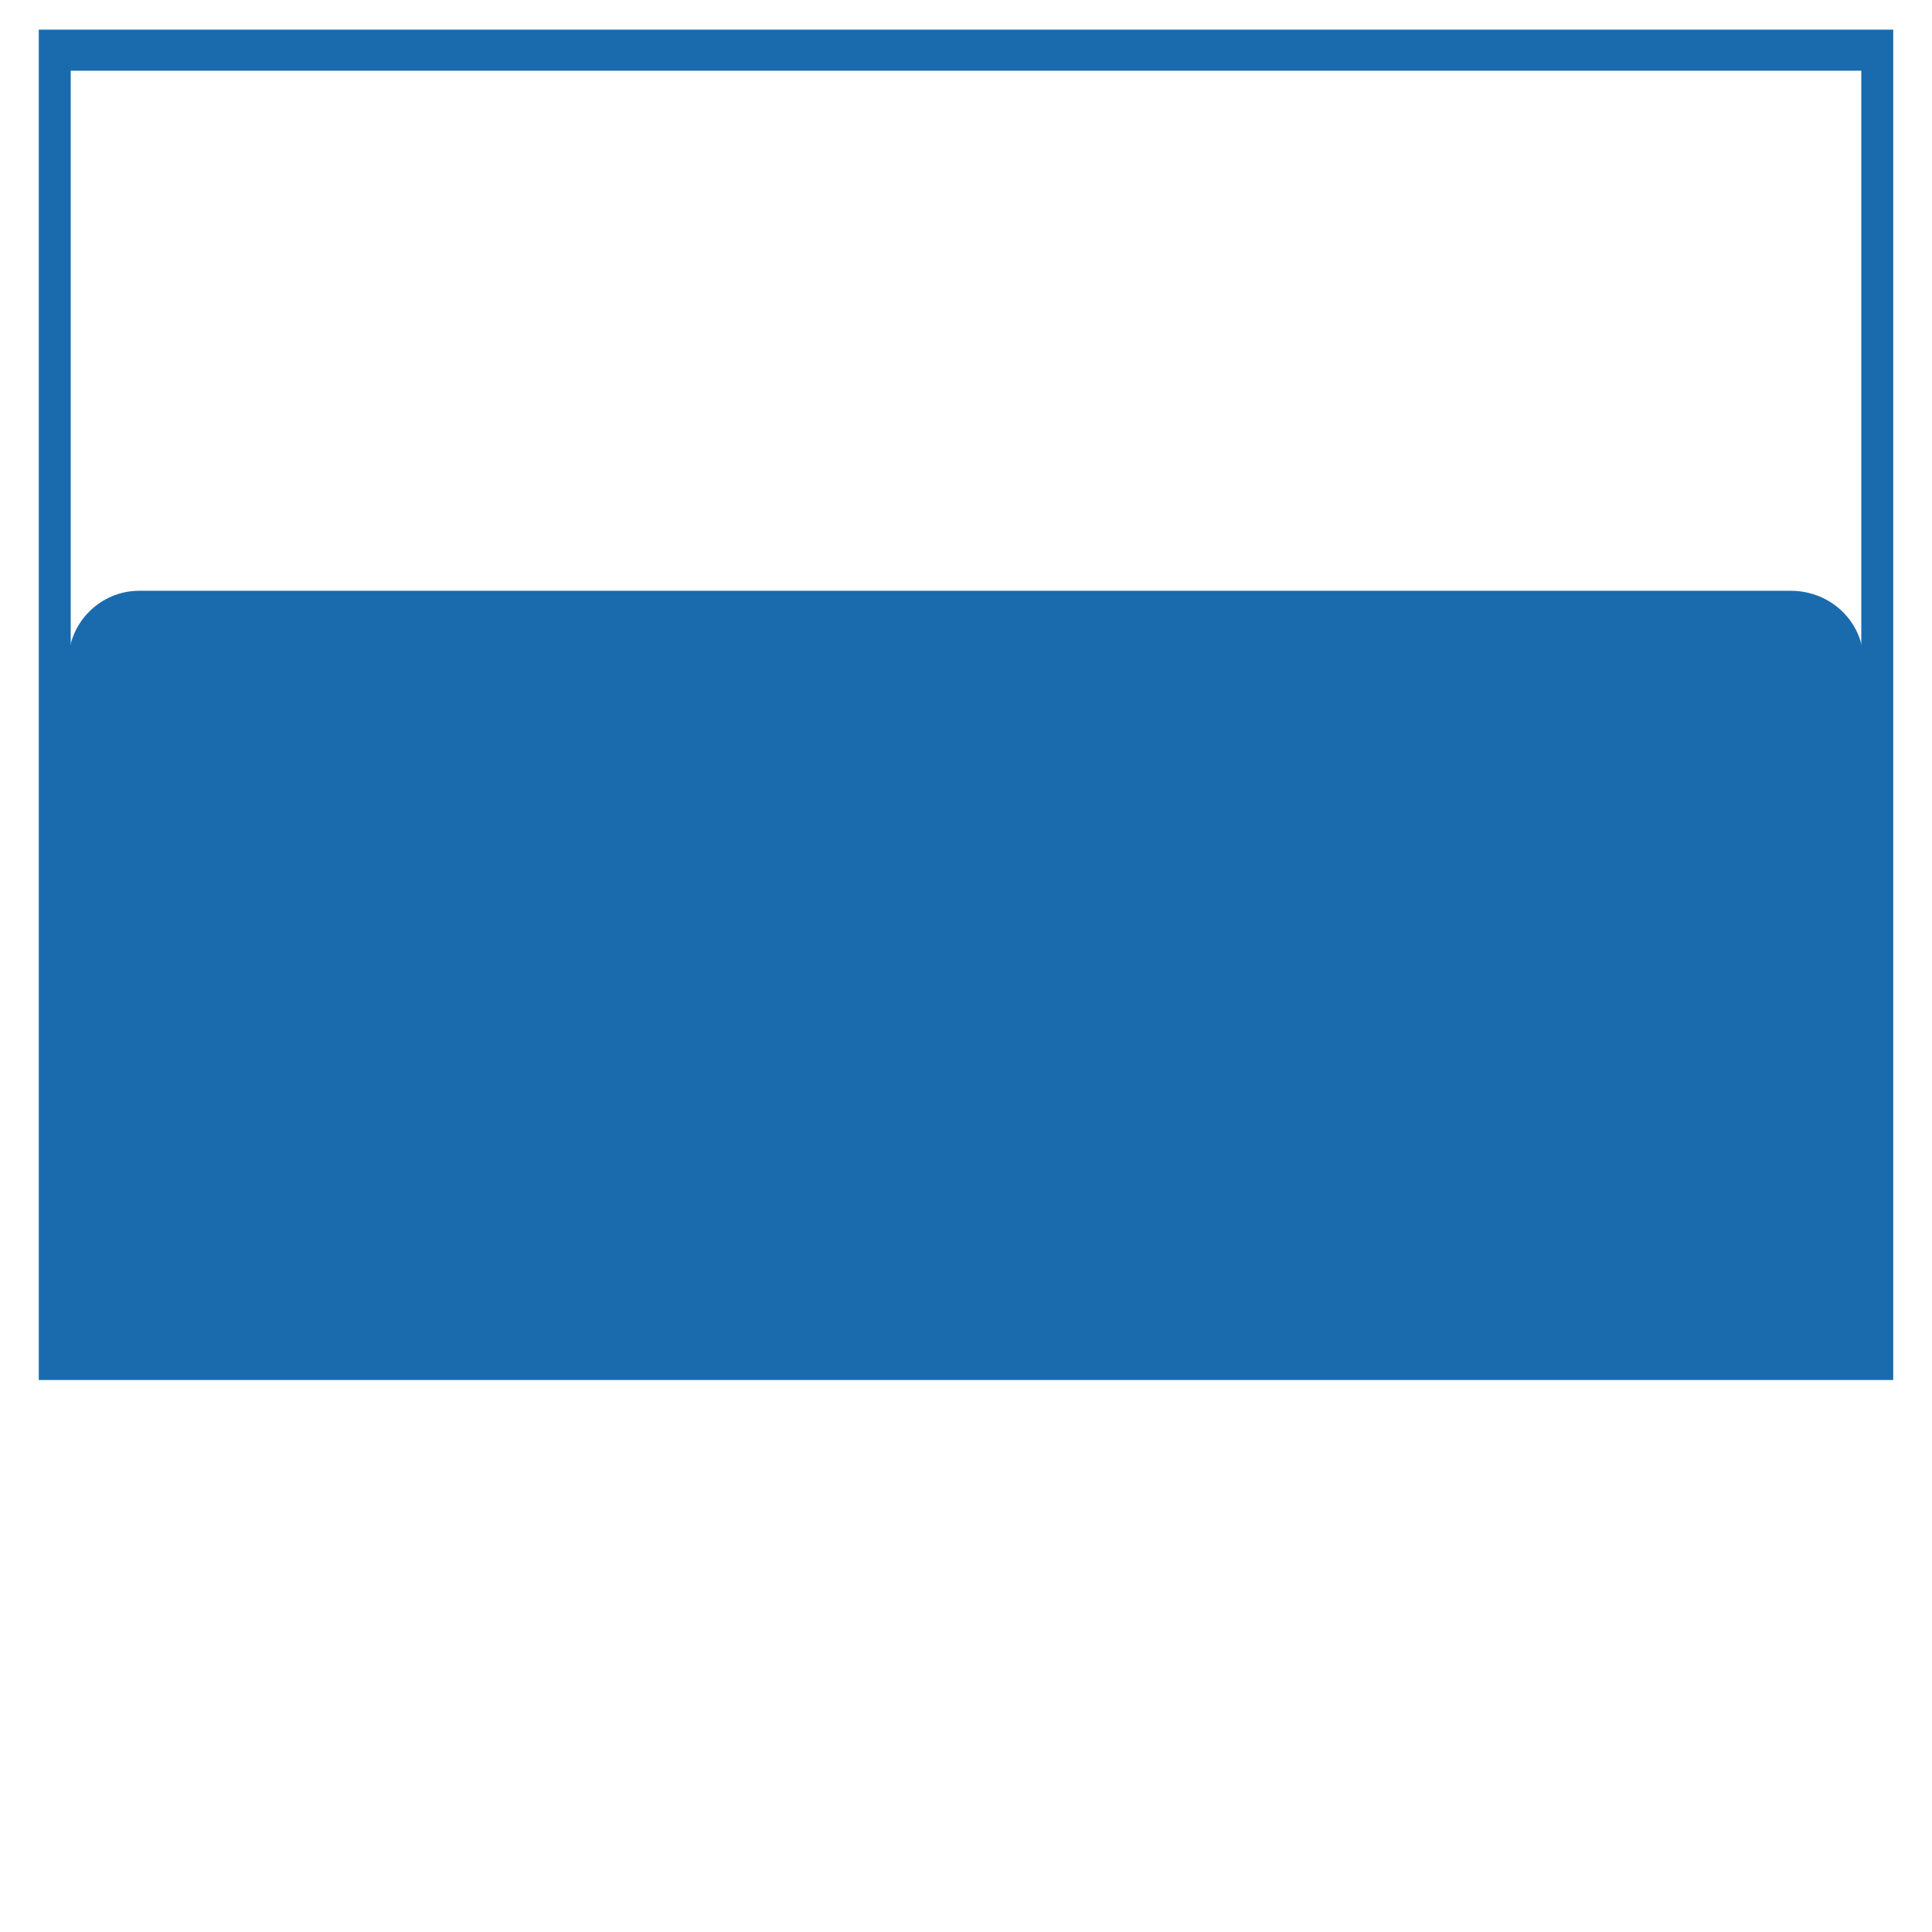
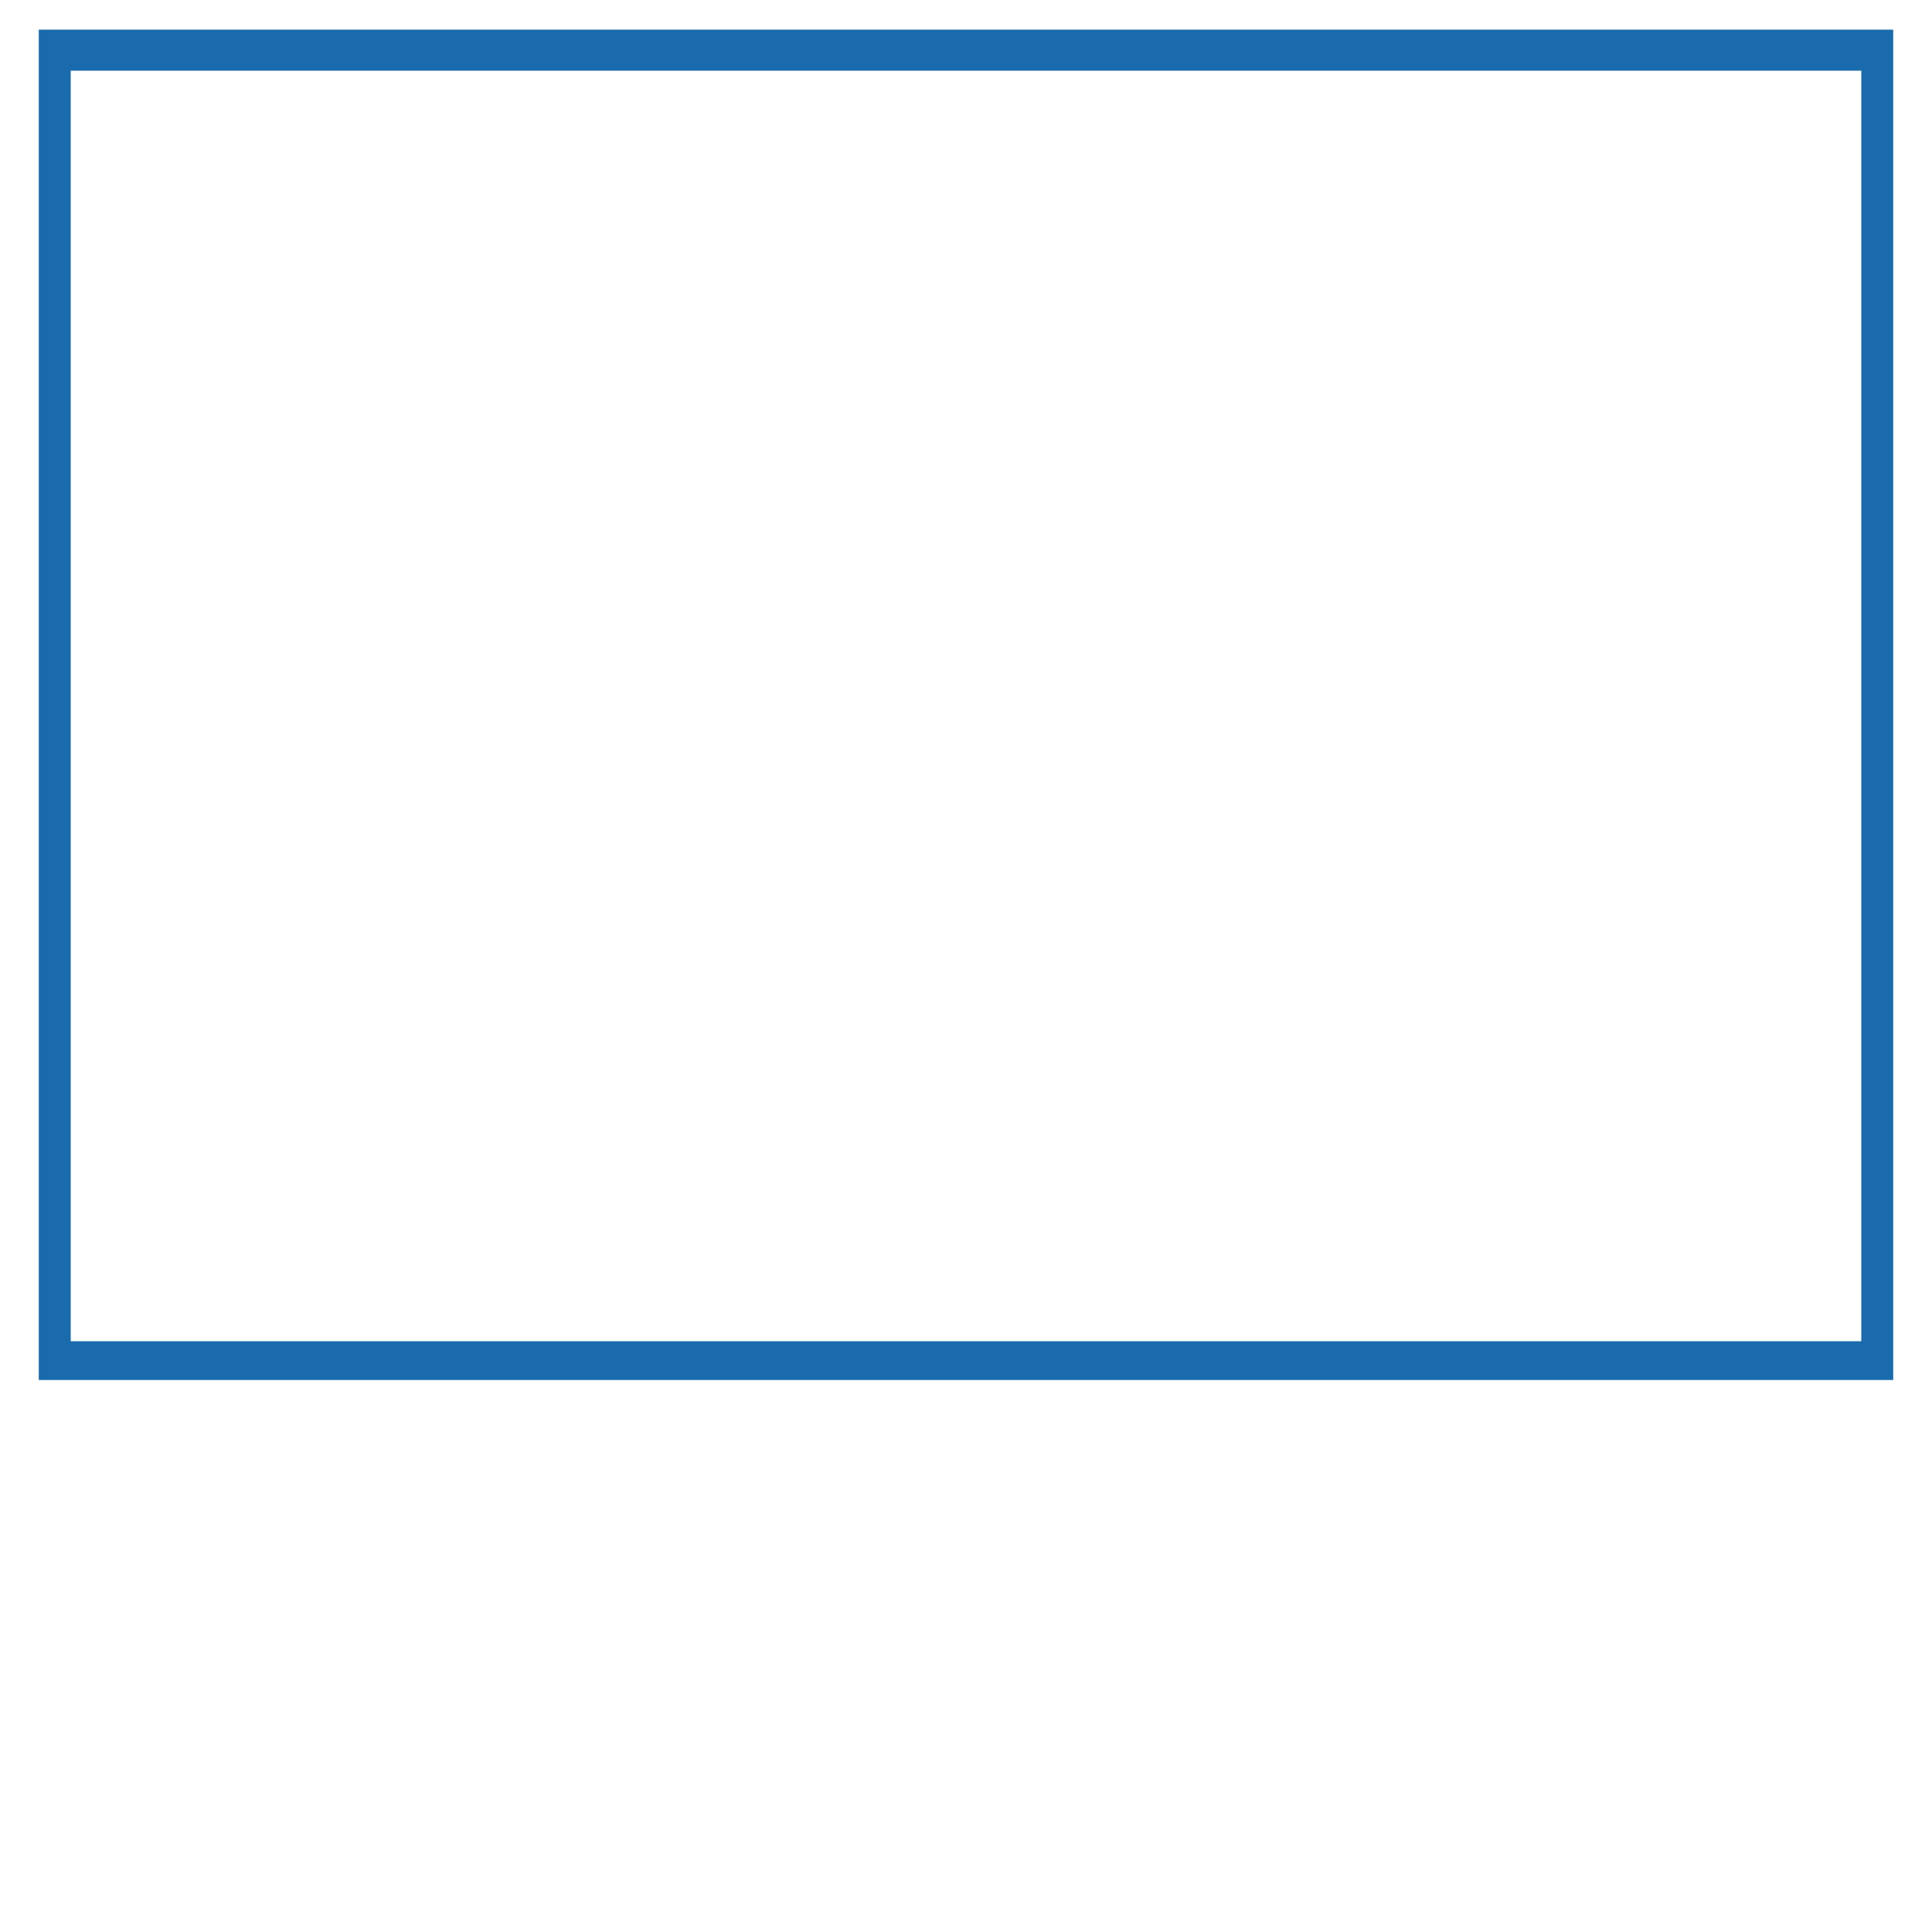
<svg xmlns="http://www.w3.org/2000/svg" xml:space="preserve" width="8.467mm" height="8.467mm" version="1.1" shape-rendering="geometricPrecision" text-rendering="geometricPrecision" image-rendering="optimizeQuality" fill-rule="evenodd" clip-rule="evenodd" viewBox="0 0 847 847">
  <g id="Ebene_x0020_1">
    <g id="_1725318253744">
      <path fill="#1A6BAD" fill-rule="nonzero" d="M24 13l806 0 0 592 -813 0 0 -592 7 0zm792 18l-785 0 0 557 785 0 0 -557z" />
-       <path fill="#1A6BAD" d="M30 589l787 0 0 -299c0,-17 -14,-31 -32,-31l-724 0c-17,0 -31,14 -31,31l0 299z" />
    </g>
  </g>
</svg>